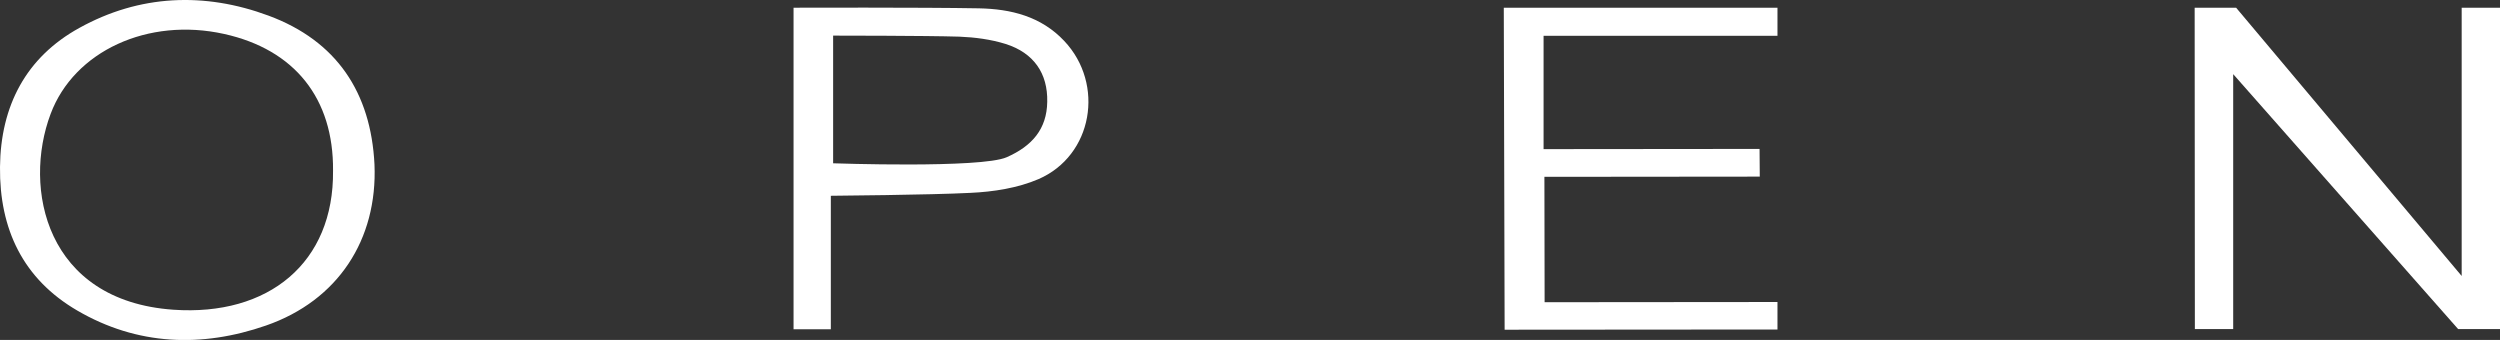
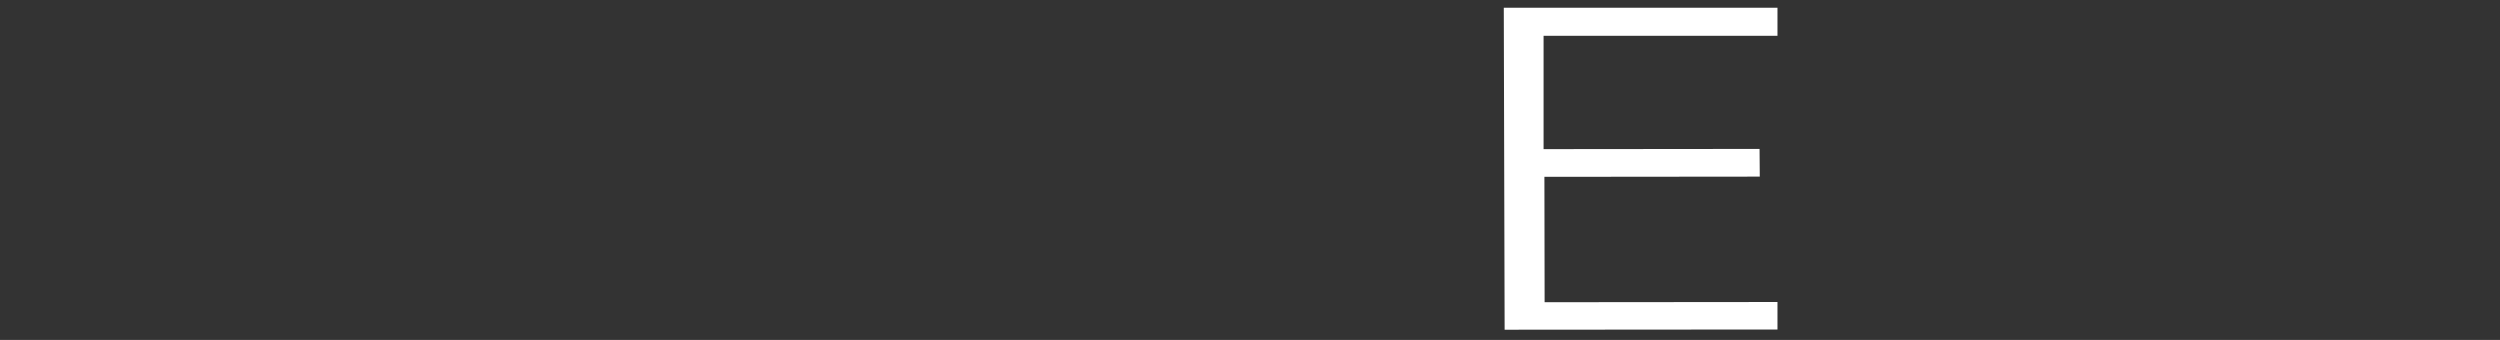
<svg xmlns="http://www.w3.org/2000/svg" id="Calque_2" viewBox="0 0 120.03 16.32">
  <rect x="0" y="0" width="120.03" height="16.32" fill="#333333" stroke="none" />
  <defs>
    <style>.cls-1{fill:#fff;}</style>
  </defs>
  <g id="BACKGROUND">
-     <polygon class="cls-1" points="118.19 .37 120.03 .37 120.03 15.8 118.02 15.8 107.22 3.56 107.22 15.8 105.38 15.8 105.37 .37 107.36 .37 118.19 13.25 118.19 .37" />
-     <path class="cls-1" d="m17.98,7.9c.15,3.6-1.75,6.53-5.21,7.73-3.08,1.07-6.18.96-9.06-.72C1.1,13.39-.03,10.99,0,8.02.03,5.08,1.25,2.75,3.81,1.34,6.7-.26,9.81-.39,12.89.75c3.27,1.21,4.92,3.69,5.09,7.15Zm-1.99.29c.03-3.46-1.84-5.81-5.23-6.56-3.65-.81-7.2.82-8.33,3.84-1.34,3.56-.24,8.97,5.89,9.4,4.57.32,7.72-2.25,7.67-6.68Z" />
    <polygon class="cls-1" points="84.48 7.15 84.49 8.48 74.15 8.49 74.16 14.51 85.34 14.5 85.34 15.82 72.24 15.83 72.2 .37 85.34 .37 85.34 1.72 74.11 1.72 74.11 7.16 84.48 7.15" />
-     <path class="cls-1" d="m39.89,9.41v6.4s-1.79,0-1.79,0V.37s6.21-.02,8.9.03c1.53.03,2.98.38,4.1,1.57,1.95,2.07,1.37,5.5-1.24,6.63-1,.43-2.17.61-3.27.66-1.92.1-6.7.14-6.7.14Zm.11-1.57s7.1.25,8.33-.29,1.93-1.36,1.95-2.66c.03-1.36-.64-2.35-2-2.78-.71-.22-1.47-.32-2.21-.35-1.61-.05-6.07-.05-6.07-.05v6.13Z" />
  </g>
</svg>